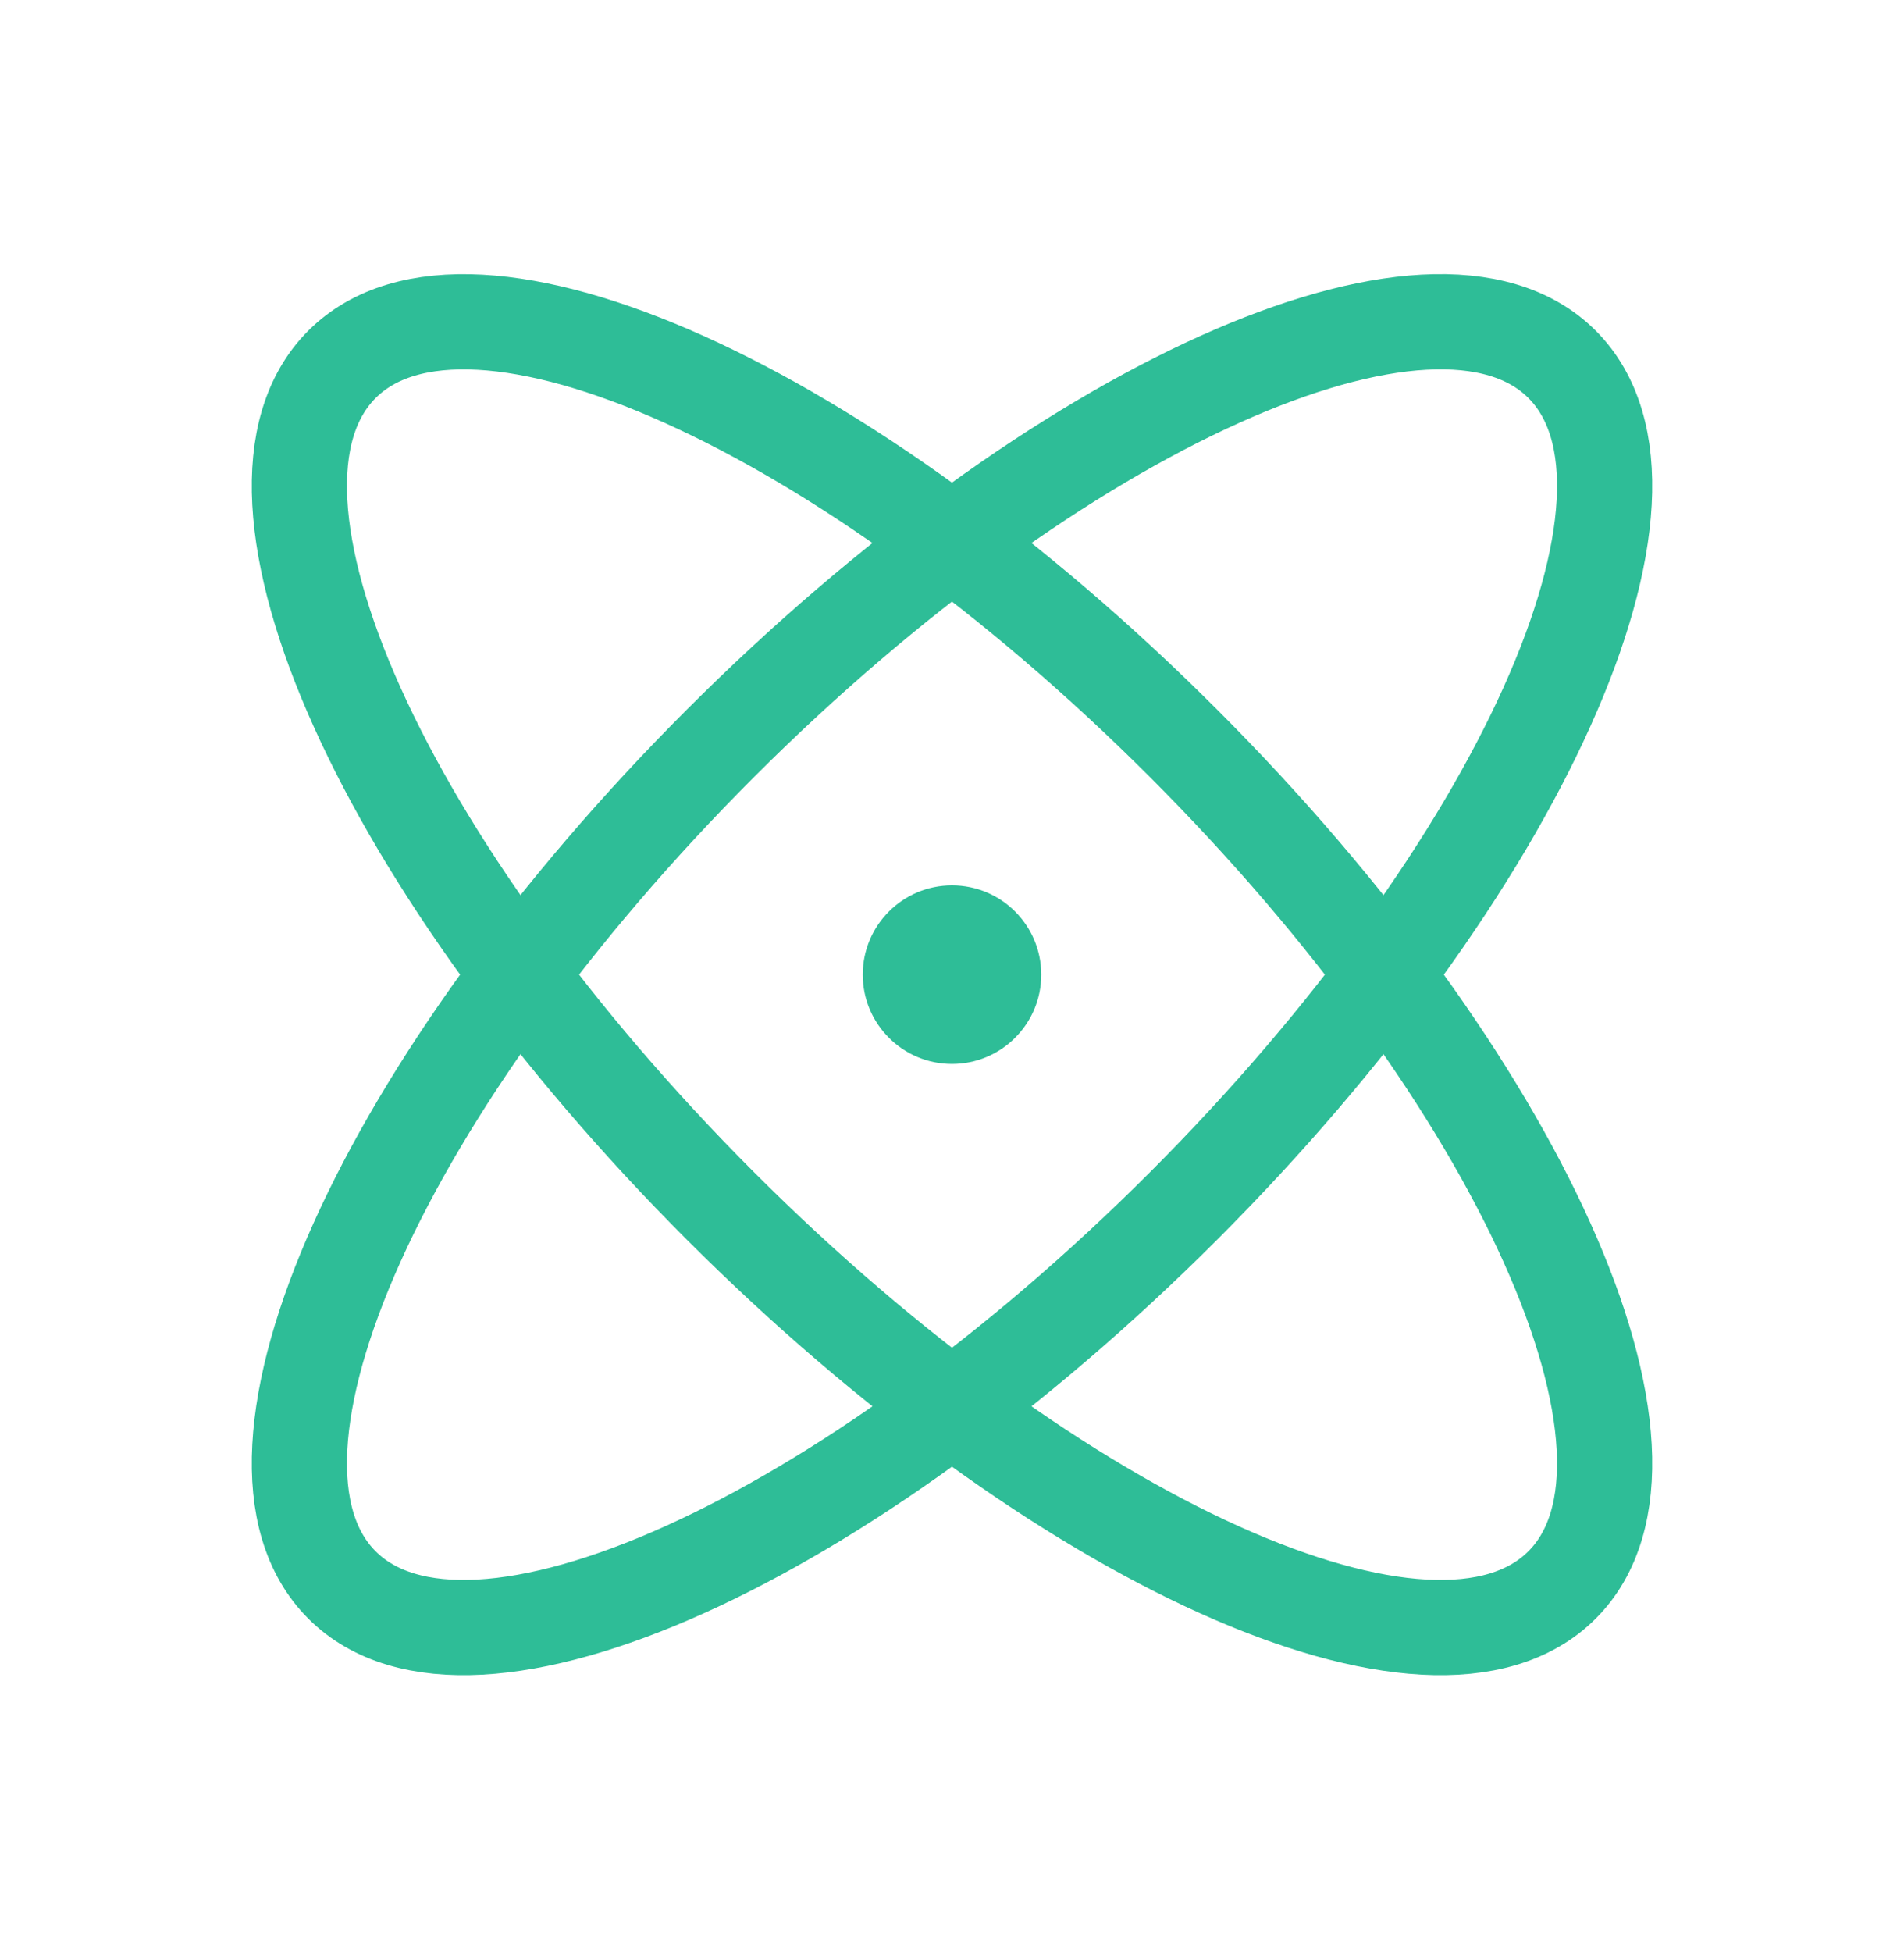
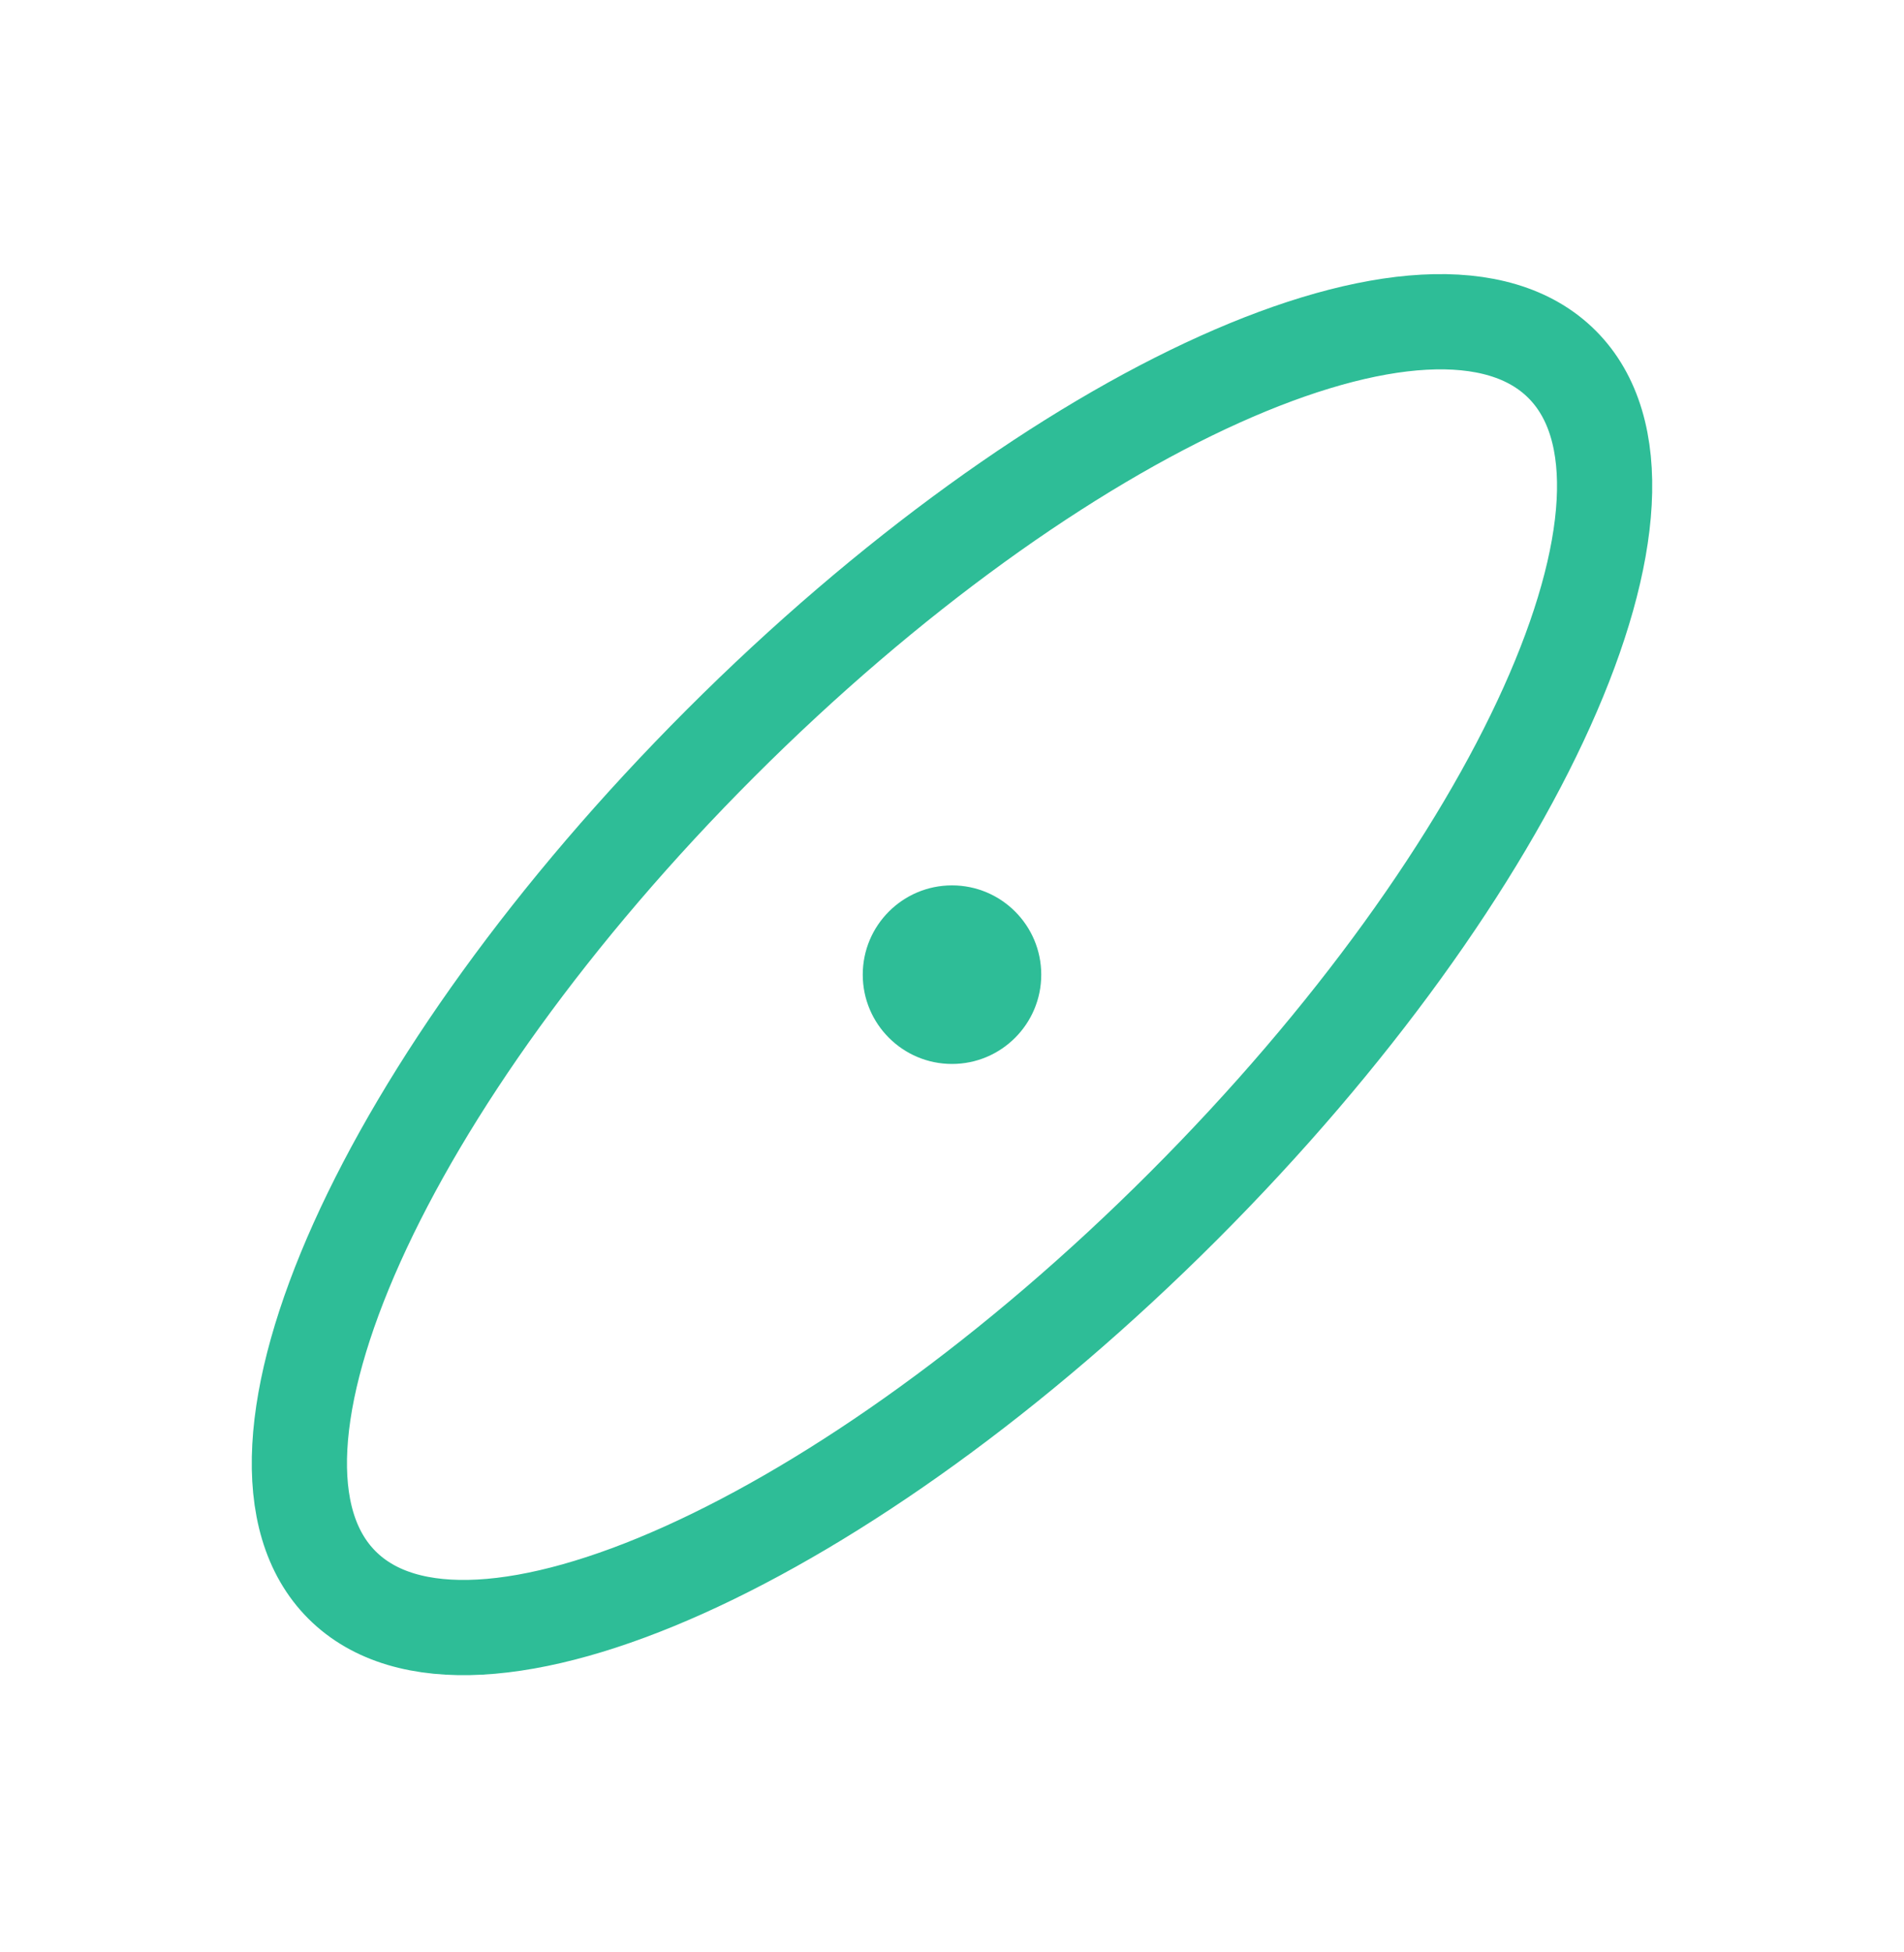
<svg xmlns="http://www.w3.org/2000/svg" width="40" height="41" viewBox="0 0 40 41" fill="none">
-   <path d="M32.816 33.284C35.501 30.6 31.939 22.685 24.861 15.607C17.783 8.529 9.868 4.967 7.184 7.652C4.499 10.337 8.06 18.251 15.139 25.329C22.217 32.408 30.131 35.969 32.816 33.284Z" stroke="#2EBD97" stroke-width="2" stroke-linecap="round" stroke-linejoin="round" />
  <path d="M24.861 25.329C31.939 18.25 35.501 10.336 32.816 7.651C30.131 4.966 22.217 8.528 15.139 15.606C8.06 22.684 4.499 30.599 7.184 33.284C9.868 35.969 17.783 32.407 24.861 25.329Z" stroke="#2EBD97" stroke-width="2" stroke-linecap="round" stroke-linejoin="round" />
  <path d="M20 22.343C21.035 22.343 21.875 21.503 21.875 20.468C21.875 19.432 21.035 18.593 20 18.593C18.965 18.593 18.125 19.432 18.125 20.468C18.125 21.503 18.965 22.343 20 22.343Z" fill="#2EBD97" />
</svg>